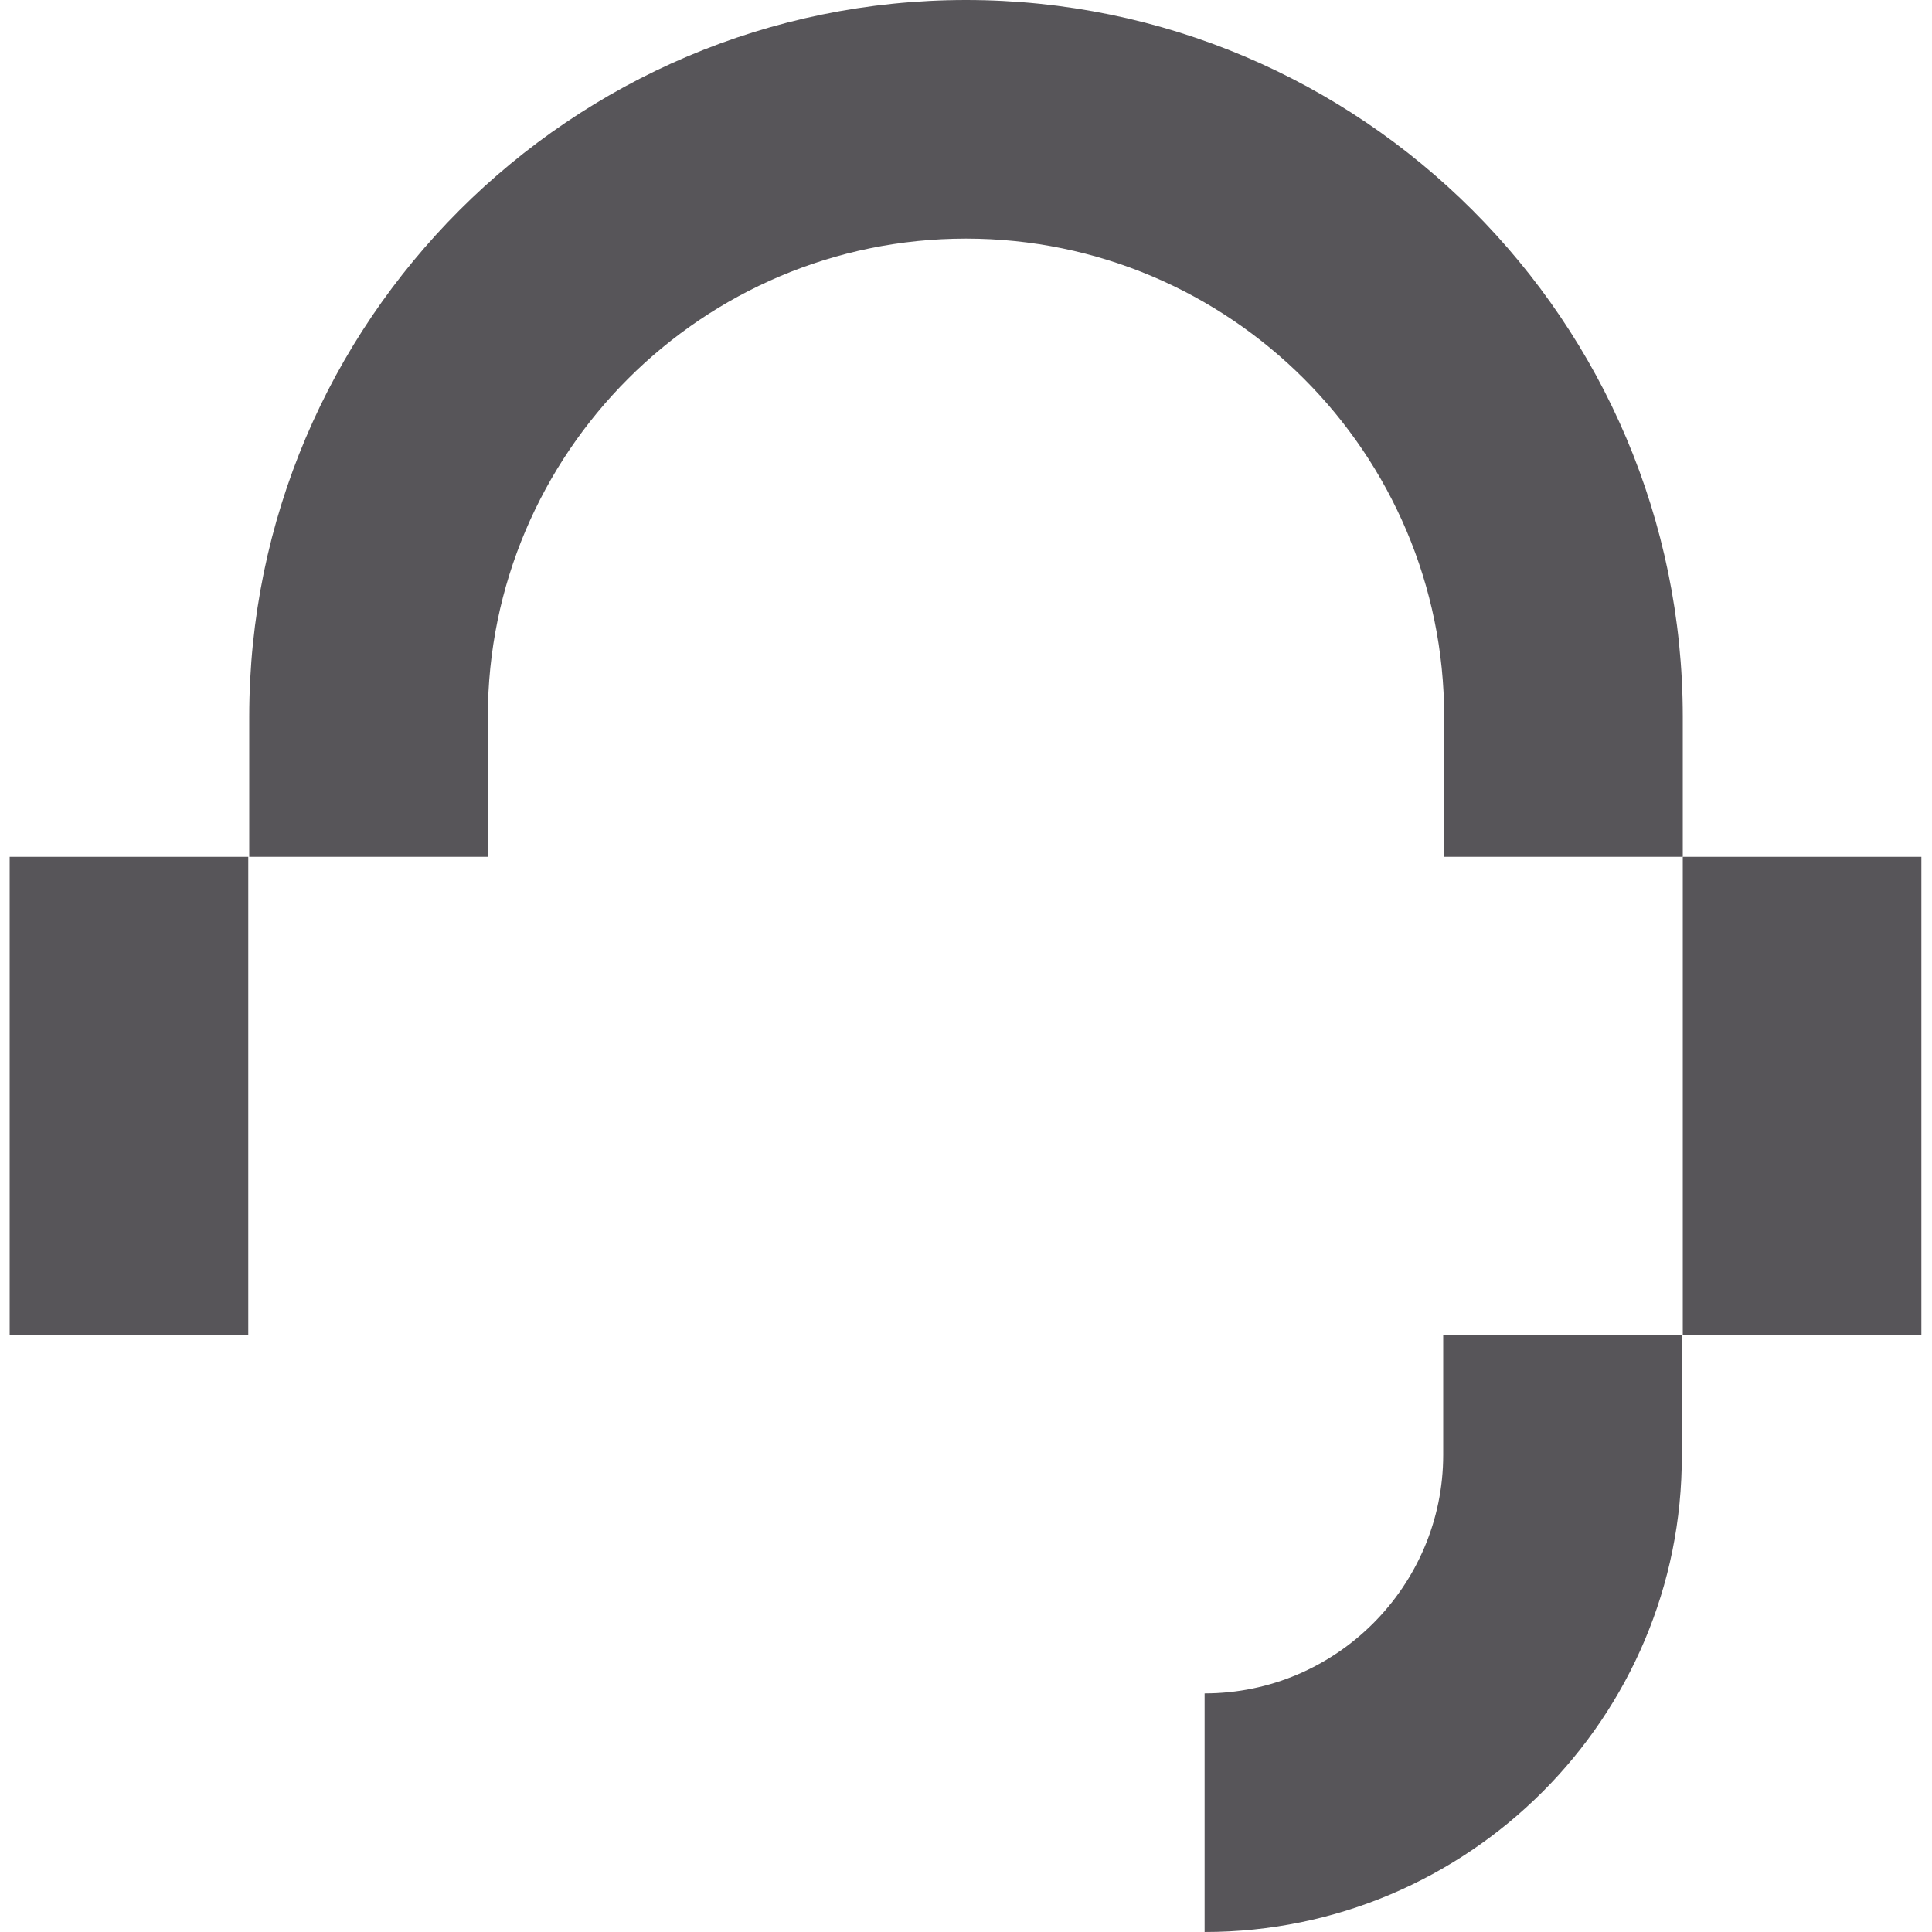
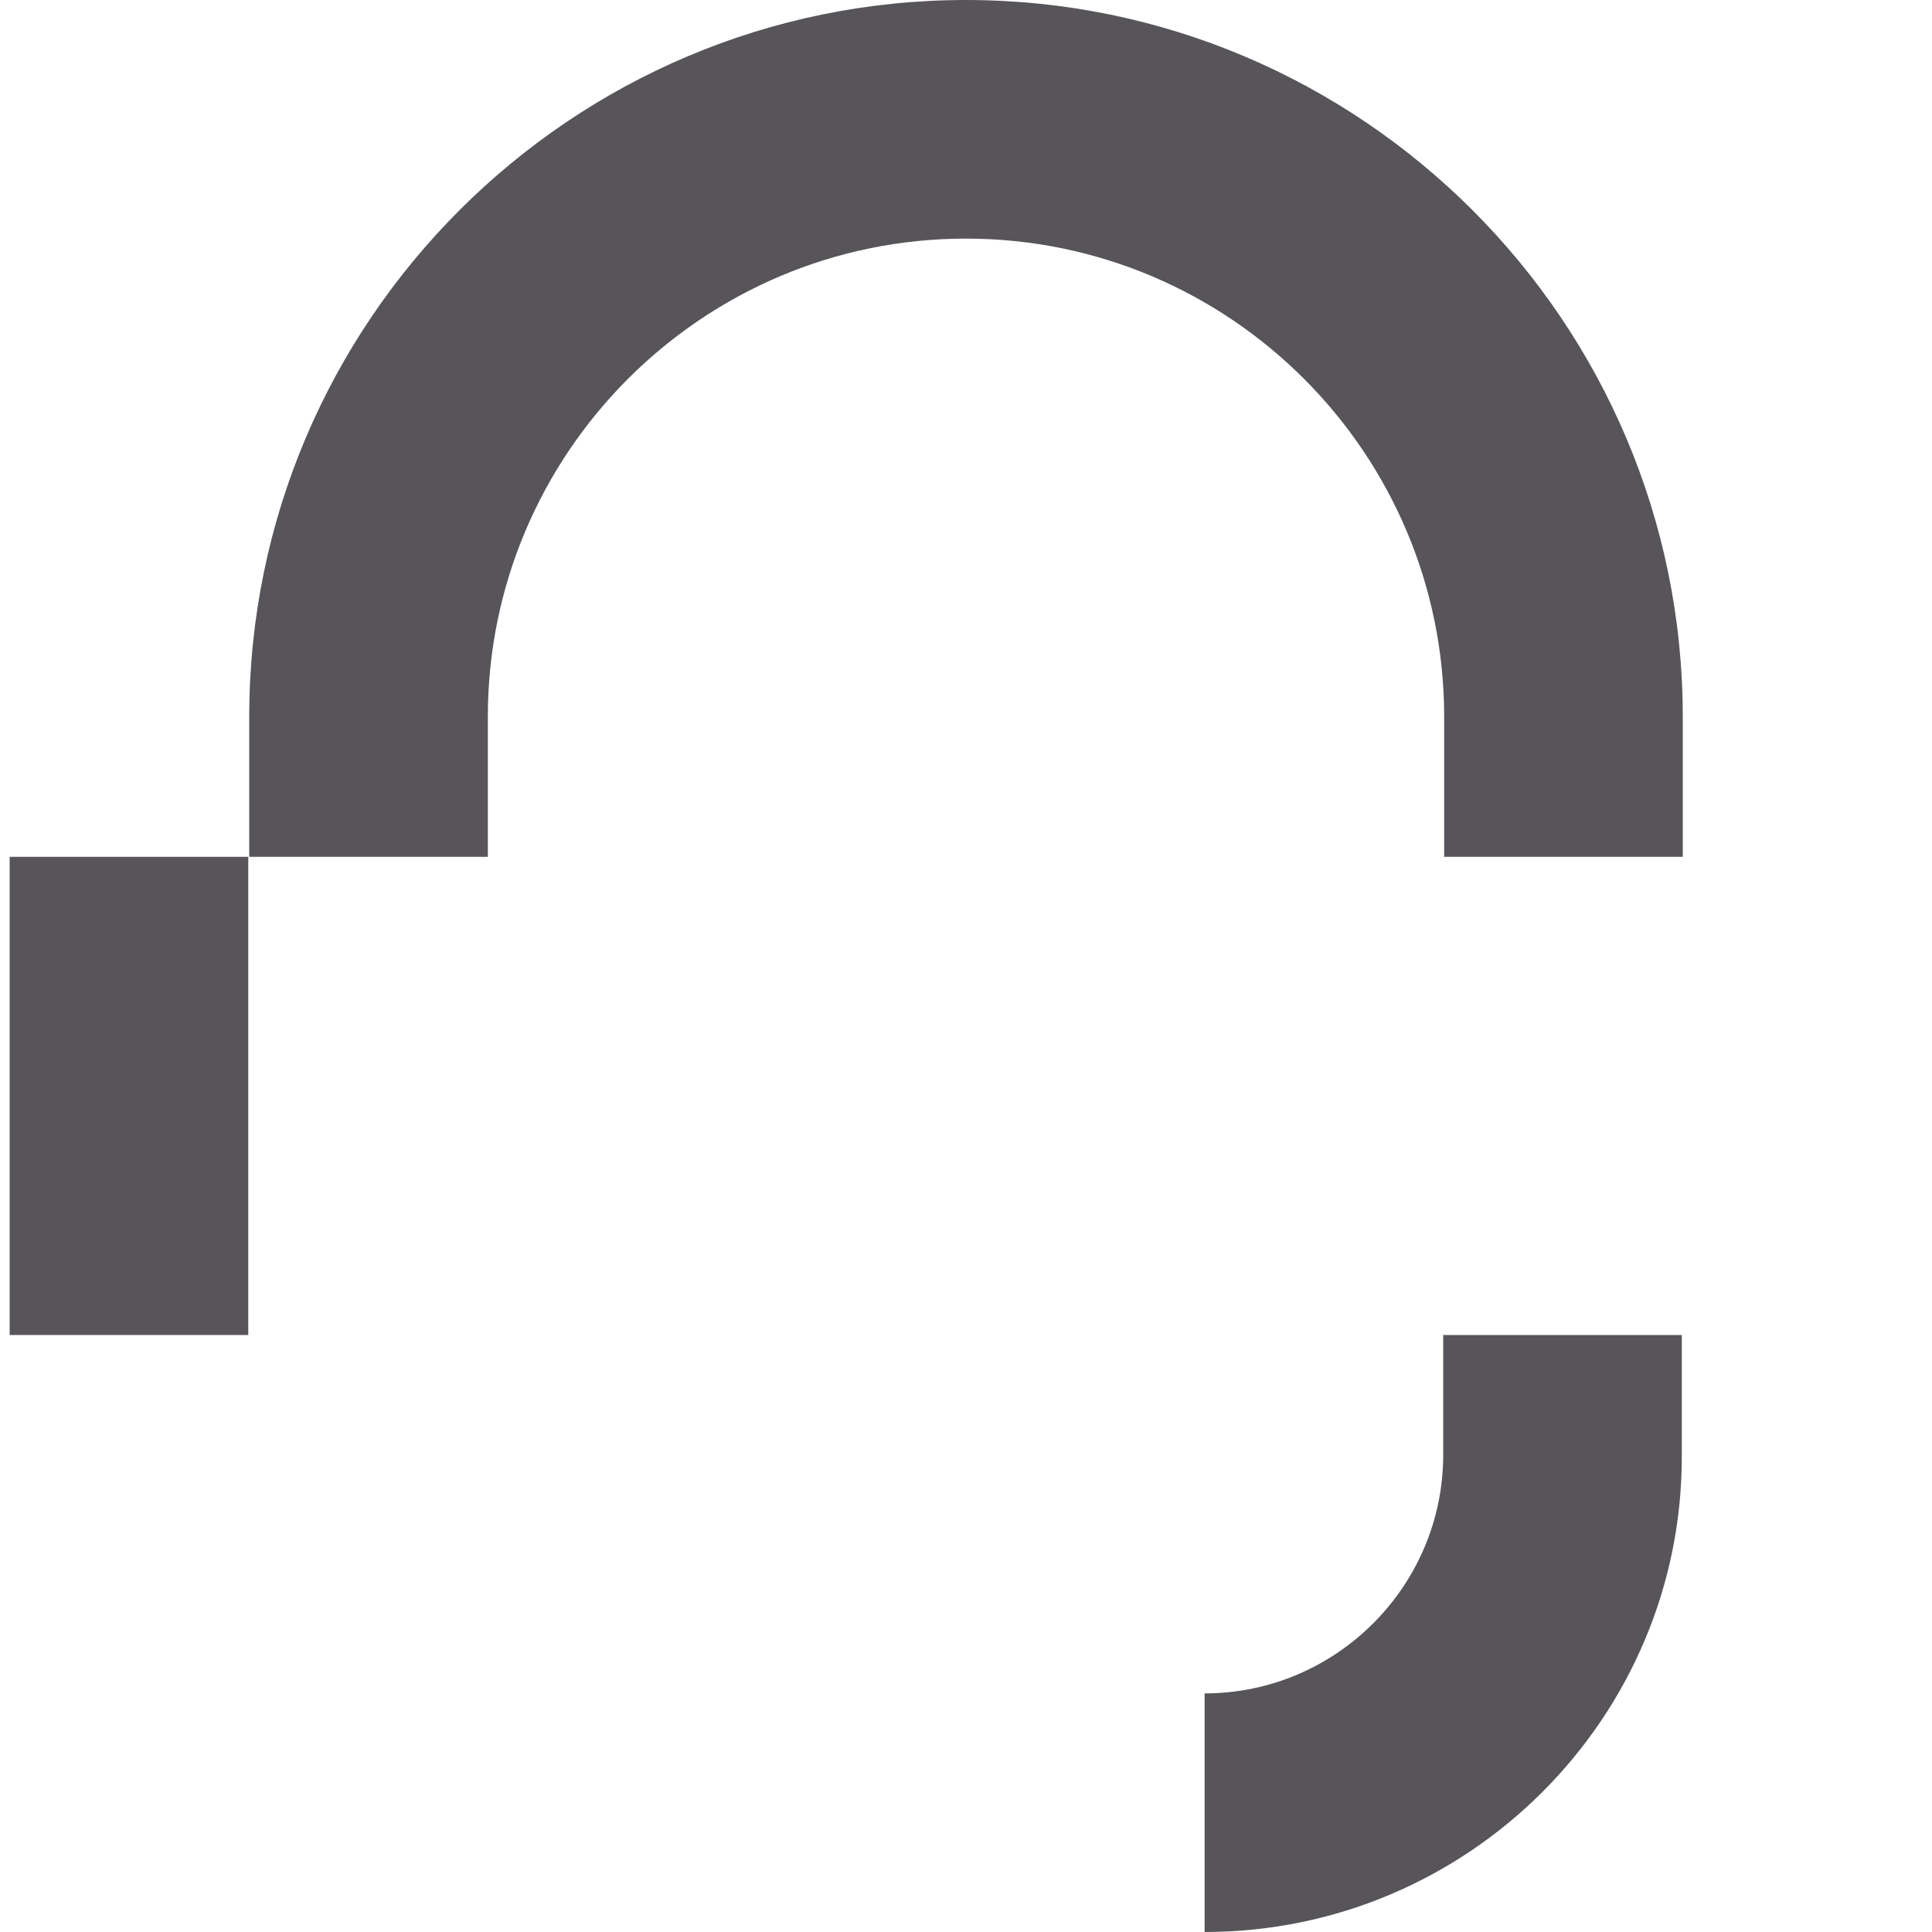
<svg xmlns="http://www.w3.org/2000/svg" version="1.1" id="Layer_1" x="0px" y="0px" viewBox="0 0 200 200" style="enable-background:new 0 0 200 200;" xml:space="preserve">
  <style type="text/css">
	.st0{fill:none;}
	.st1{fill:#575559;}
</style>
  <rect class="st0" width="200" height="200" />
  <g>
    <rect x="1" y="88.7" class="st1" width="24.7" height="49.5" />
-     <rect x="174.2" y="88.7" class="st1" width="24.7" height="49.5" />
    <path class="st1" d="M174.2,88.7h-24.7V74.2c0-27.3-22.2-49.5-49.5-49.5S50.5,46.9,50.5,74.2v14.5H25.8V74.2   C25.8,33.3,59.1,0,100,0s74.2,33.3,74.2,74.2V88.7z" />
-     <path class="st1" d="M124.7,200v-24.7c13.6,0,24.7-11.1,24.7-24.7v-12.4h24.7v12.4C174.2,177.8,152,200,124.7,200z" />
+     <path class="st1" d="M124.7,200v-24.7c13.6,0,24.7-11.1,24.7-24.7v-12.4h24.7v12.4C174.2,177.8,152,200,124.7,200" />
  </g>
</svg>